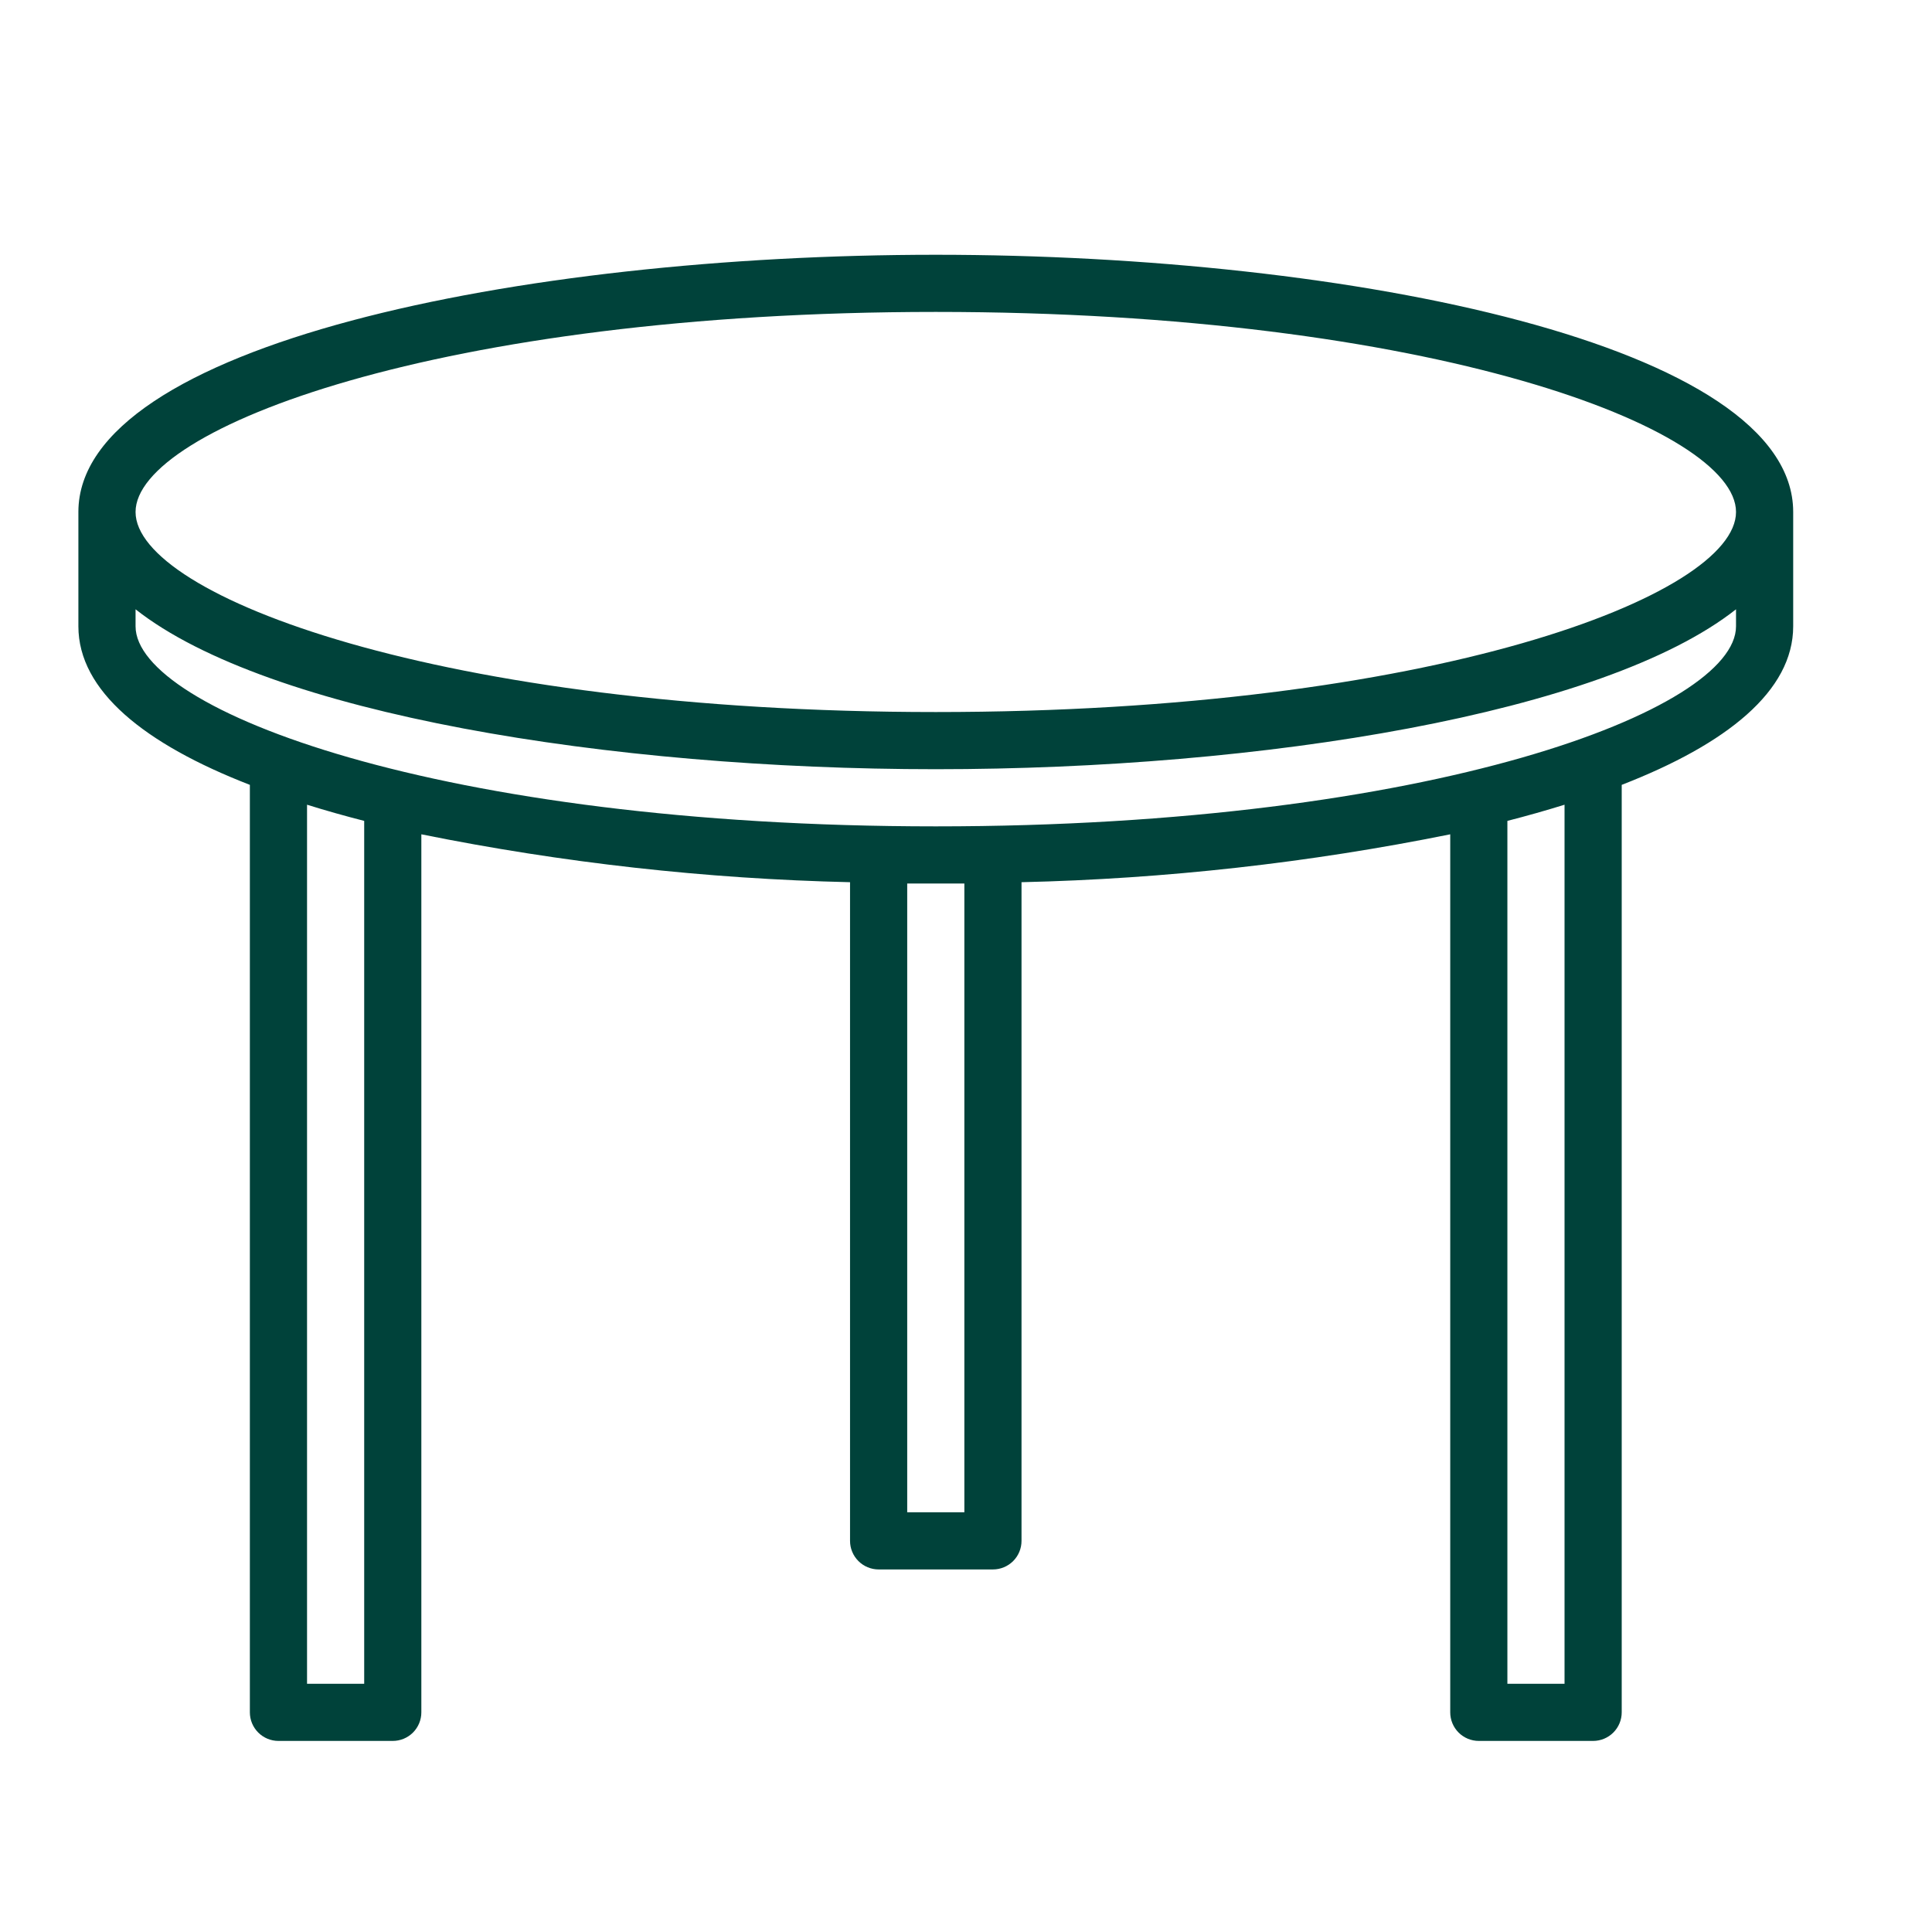
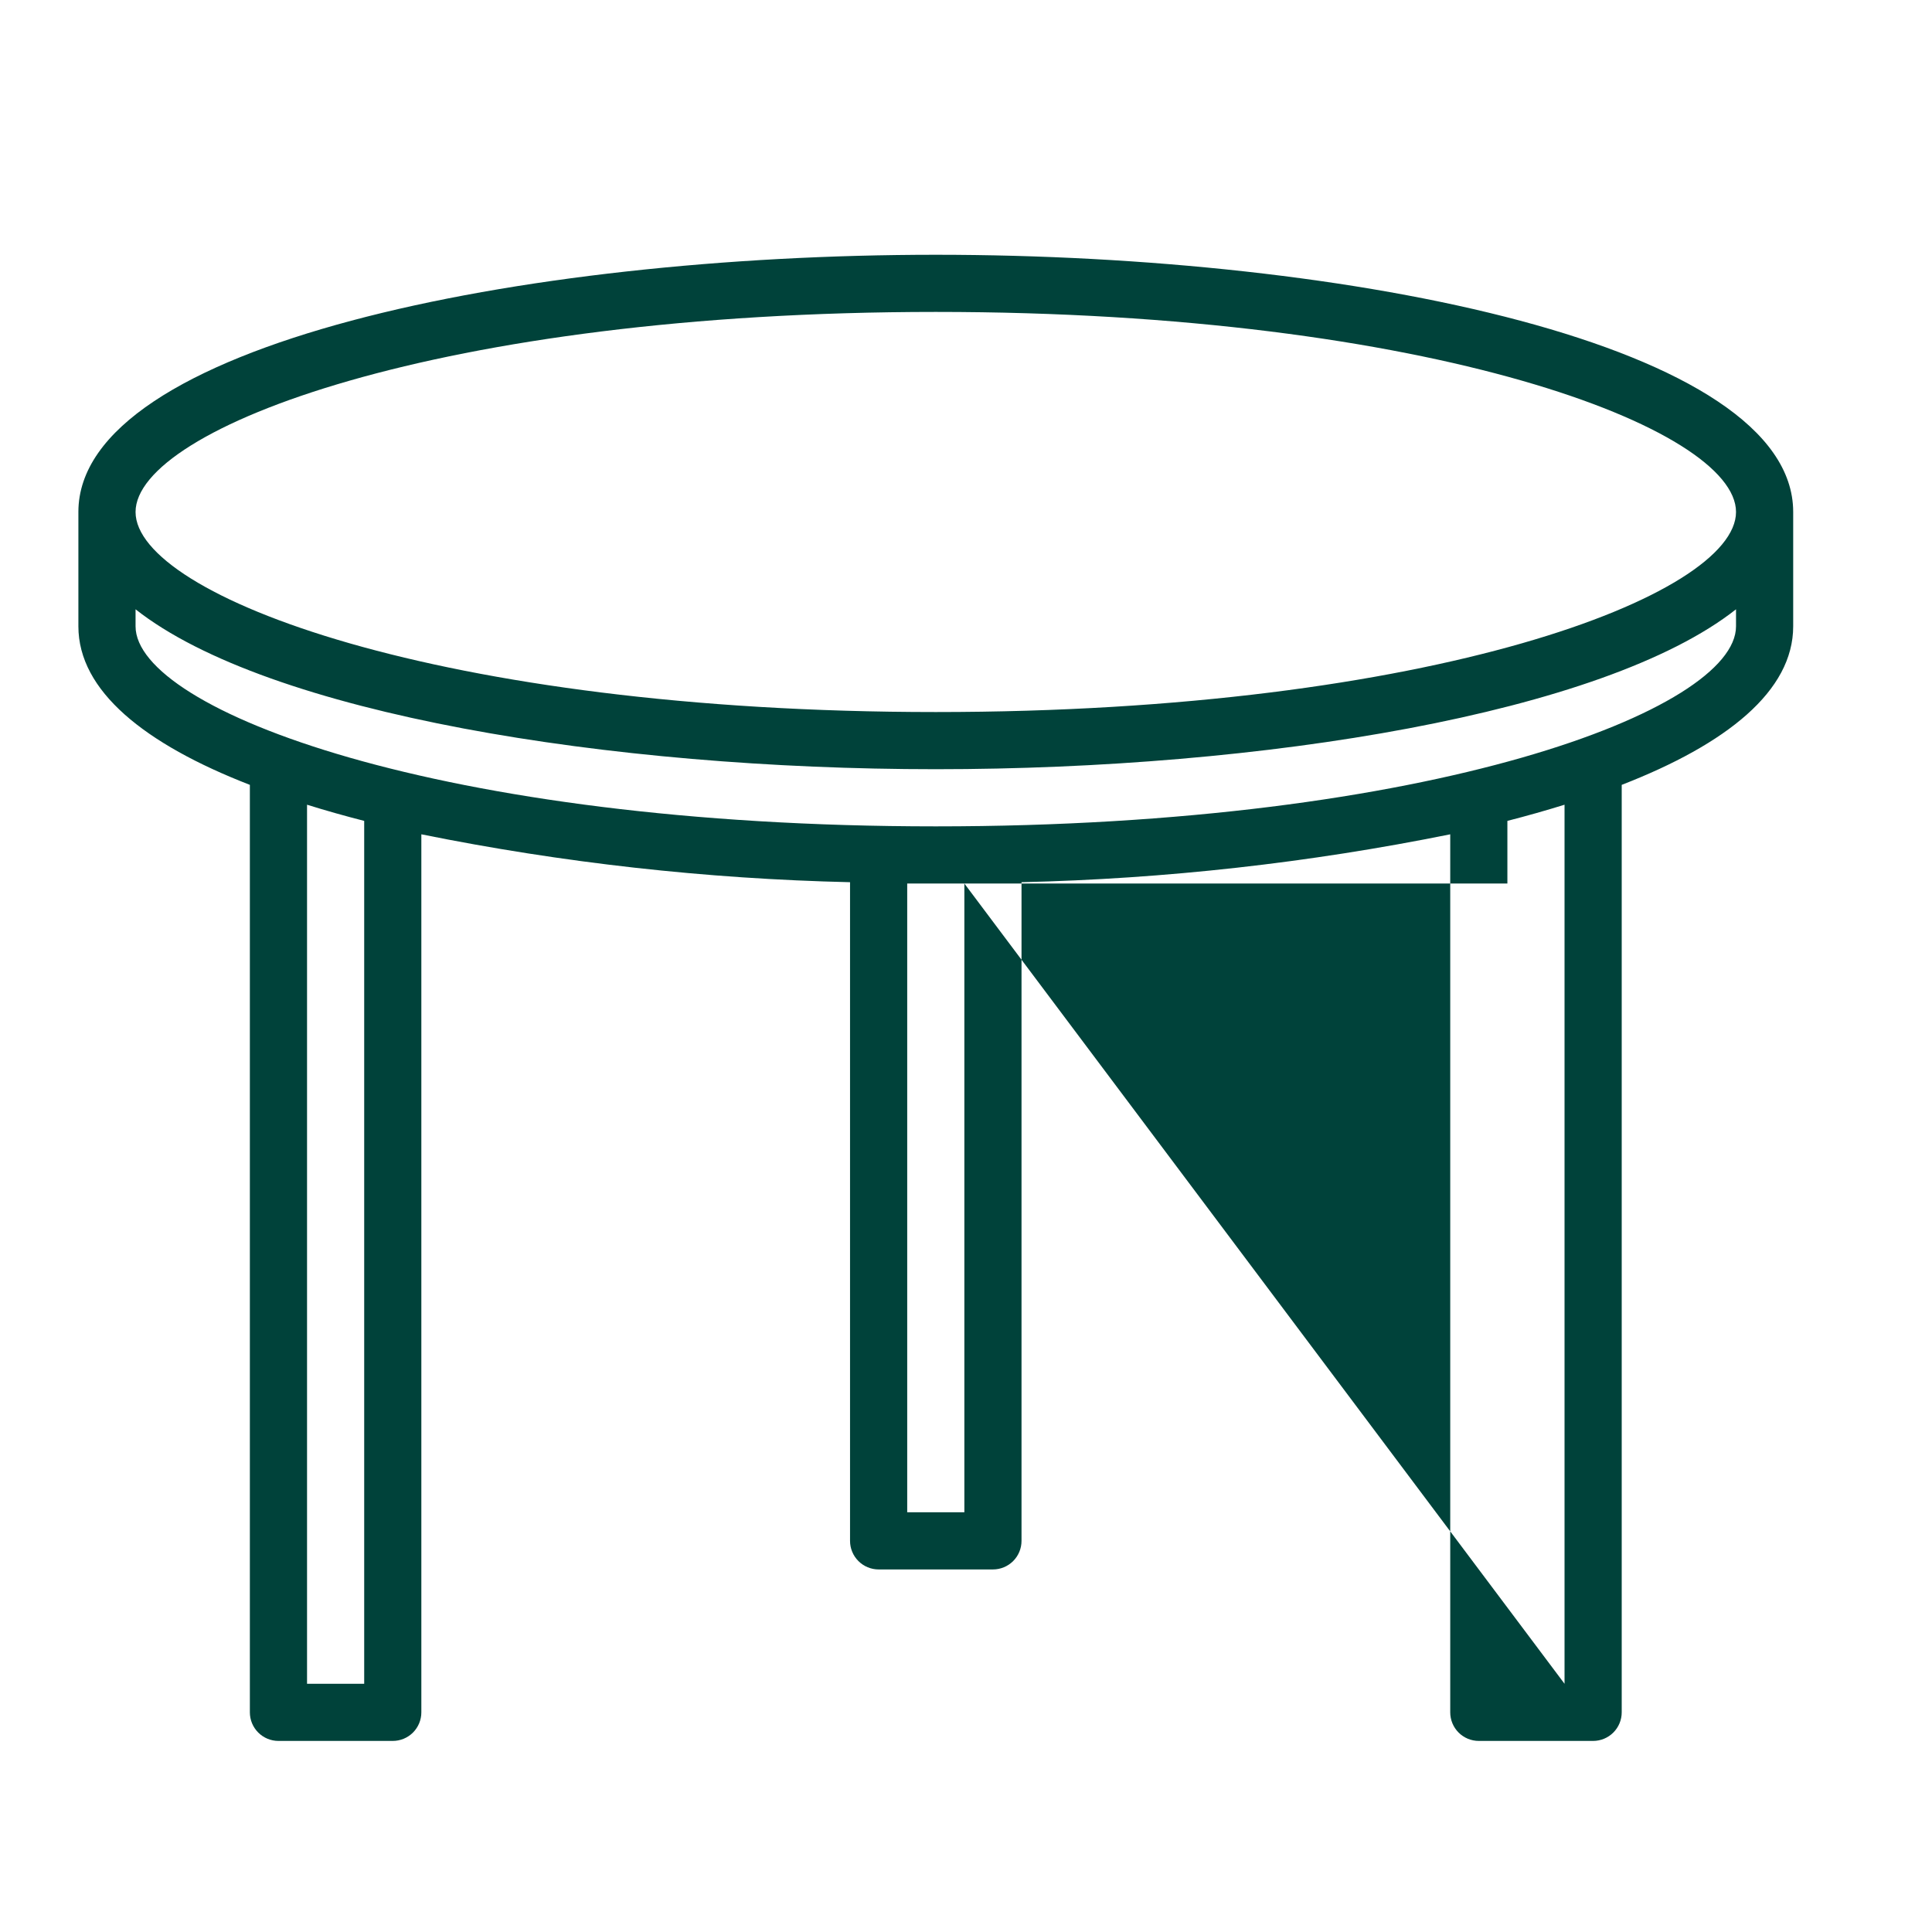
<svg xmlns="http://www.w3.org/2000/svg" width="91" height="91" viewBox="0 0 91 91" fill="none">
-   <path d="M44.077 12C24.5 12 3.692 16.246 3.692 24.115V29.5C3.692 32.545 6.815 35.045 11.769 36.968V80.654C11.769 81.011 11.911 81.353 12.164 81.606C12.416 81.858 12.758 82 13.115 82H18.5C18.857 82 19.199 81.858 19.452 81.606C19.704 81.353 19.846 81.011 19.846 80.654V39.297C26.498 40.641 33.255 41.396 40.038 41.553V72.577C40.038 72.934 40.18 73.276 40.433 73.529C40.685 73.781 41.028 73.923 41.385 73.923H46.769C47.126 73.923 47.469 73.781 47.721 73.529C47.974 73.276 48.115 72.934 48.115 72.577V41.553C54.899 41.396 61.656 40.641 68.308 39.297V80.654C68.308 81.011 68.45 81.353 68.702 81.606C68.954 81.858 69.297 82 69.654 82H75.038C75.395 82 75.738 81.858 75.99 81.606C76.243 81.353 76.385 81.011 76.385 80.654V36.968C81.338 35.045 84.462 32.545 84.462 29.5V24.115C84.462 16.246 63.654 12 44.077 12ZM44.077 14.692C67.43 14.692 81.769 20.181 81.769 24.115C81.769 28.05 67.43 33.538 44.077 33.538C20.724 33.538 6.385 28.05 6.385 24.115C6.385 20.181 20.724 14.692 44.077 14.692ZM17.154 79.308H14.462V37.903C15.321 38.172 16.219 38.426 17.154 38.665V79.308ZM45.423 41.615V71.231H42.731V41.615H45.423ZM73.692 79.308H71V38.665C71.934 38.425 72.832 38.171 73.692 37.903V79.308ZM44.077 38.923C20.724 38.923 6.385 33.435 6.385 29.5V28.699C12.624 33.619 28.731 36.231 44.077 36.231C59.423 36.231 75.53 33.619 81.769 28.699V29.5C81.769 33.435 67.43 38.923 44.077 38.923Z" fill="#00423A" />
+   <path d="M44.077 12C24.5 12 3.692 16.246 3.692 24.115V29.5C3.692 32.545 6.815 35.045 11.769 36.968V80.654C11.769 81.011 11.911 81.353 12.164 81.606C12.416 81.858 12.758 82 13.115 82H18.5C18.857 82 19.199 81.858 19.452 81.606C19.704 81.353 19.846 81.011 19.846 80.654V39.297C26.498 40.641 33.255 41.396 40.038 41.553V72.577C40.038 72.934 40.18 73.276 40.433 73.529C40.685 73.781 41.028 73.923 41.385 73.923H46.769C47.126 73.923 47.469 73.781 47.721 73.529C47.974 73.276 48.115 72.934 48.115 72.577V41.553C54.899 41.396 61.656 40.641 68.308 39.297V80.654C68.308 81.011 68.45 81.353 68.702 81.606C68.954 81.858 69.297 82 69.654 82H75.038C75.395 82 75.738 81.858 75.99 81.606C76.243 81.353 76.385 81.011 76.385 80.654V36.968C81.338 35.045 84.462 32.545 84.462 29.5V24.115C84.462 16.246 63.654 12 44.077 12ZM44.077 14.692C67.43 14.692 81.769 20.181 81.769 24.115C81.769 28.05 67.43 33.538 44.077 33.538C20.724 33.538 6.385 28.05 6.385 24.115C6.385 20.181 20.724 14.692 44.077 14.692ZM17.154 79.308H14.462V37.903C15.321 38.172 16.219 38.426 17.154 38.665V79.308ZM45.423 41.615V71.231H42.731V41.615H45.423ZH71V38.665C71.934 38.425 72.832 38.171 73.692 37.903V79.308ZM44.077 38.923C20.724 38.923 6.385 33.435 6.385 29.5V28.699C12.624 33.619 28.731 36.231 44.077 36.231C59.423 36.231 75.53 33.619 81.769 28.699V29.5C81.769 33.435 67.43 38.923 44.077 38.923Z" fill="#00423A" />
</svg>